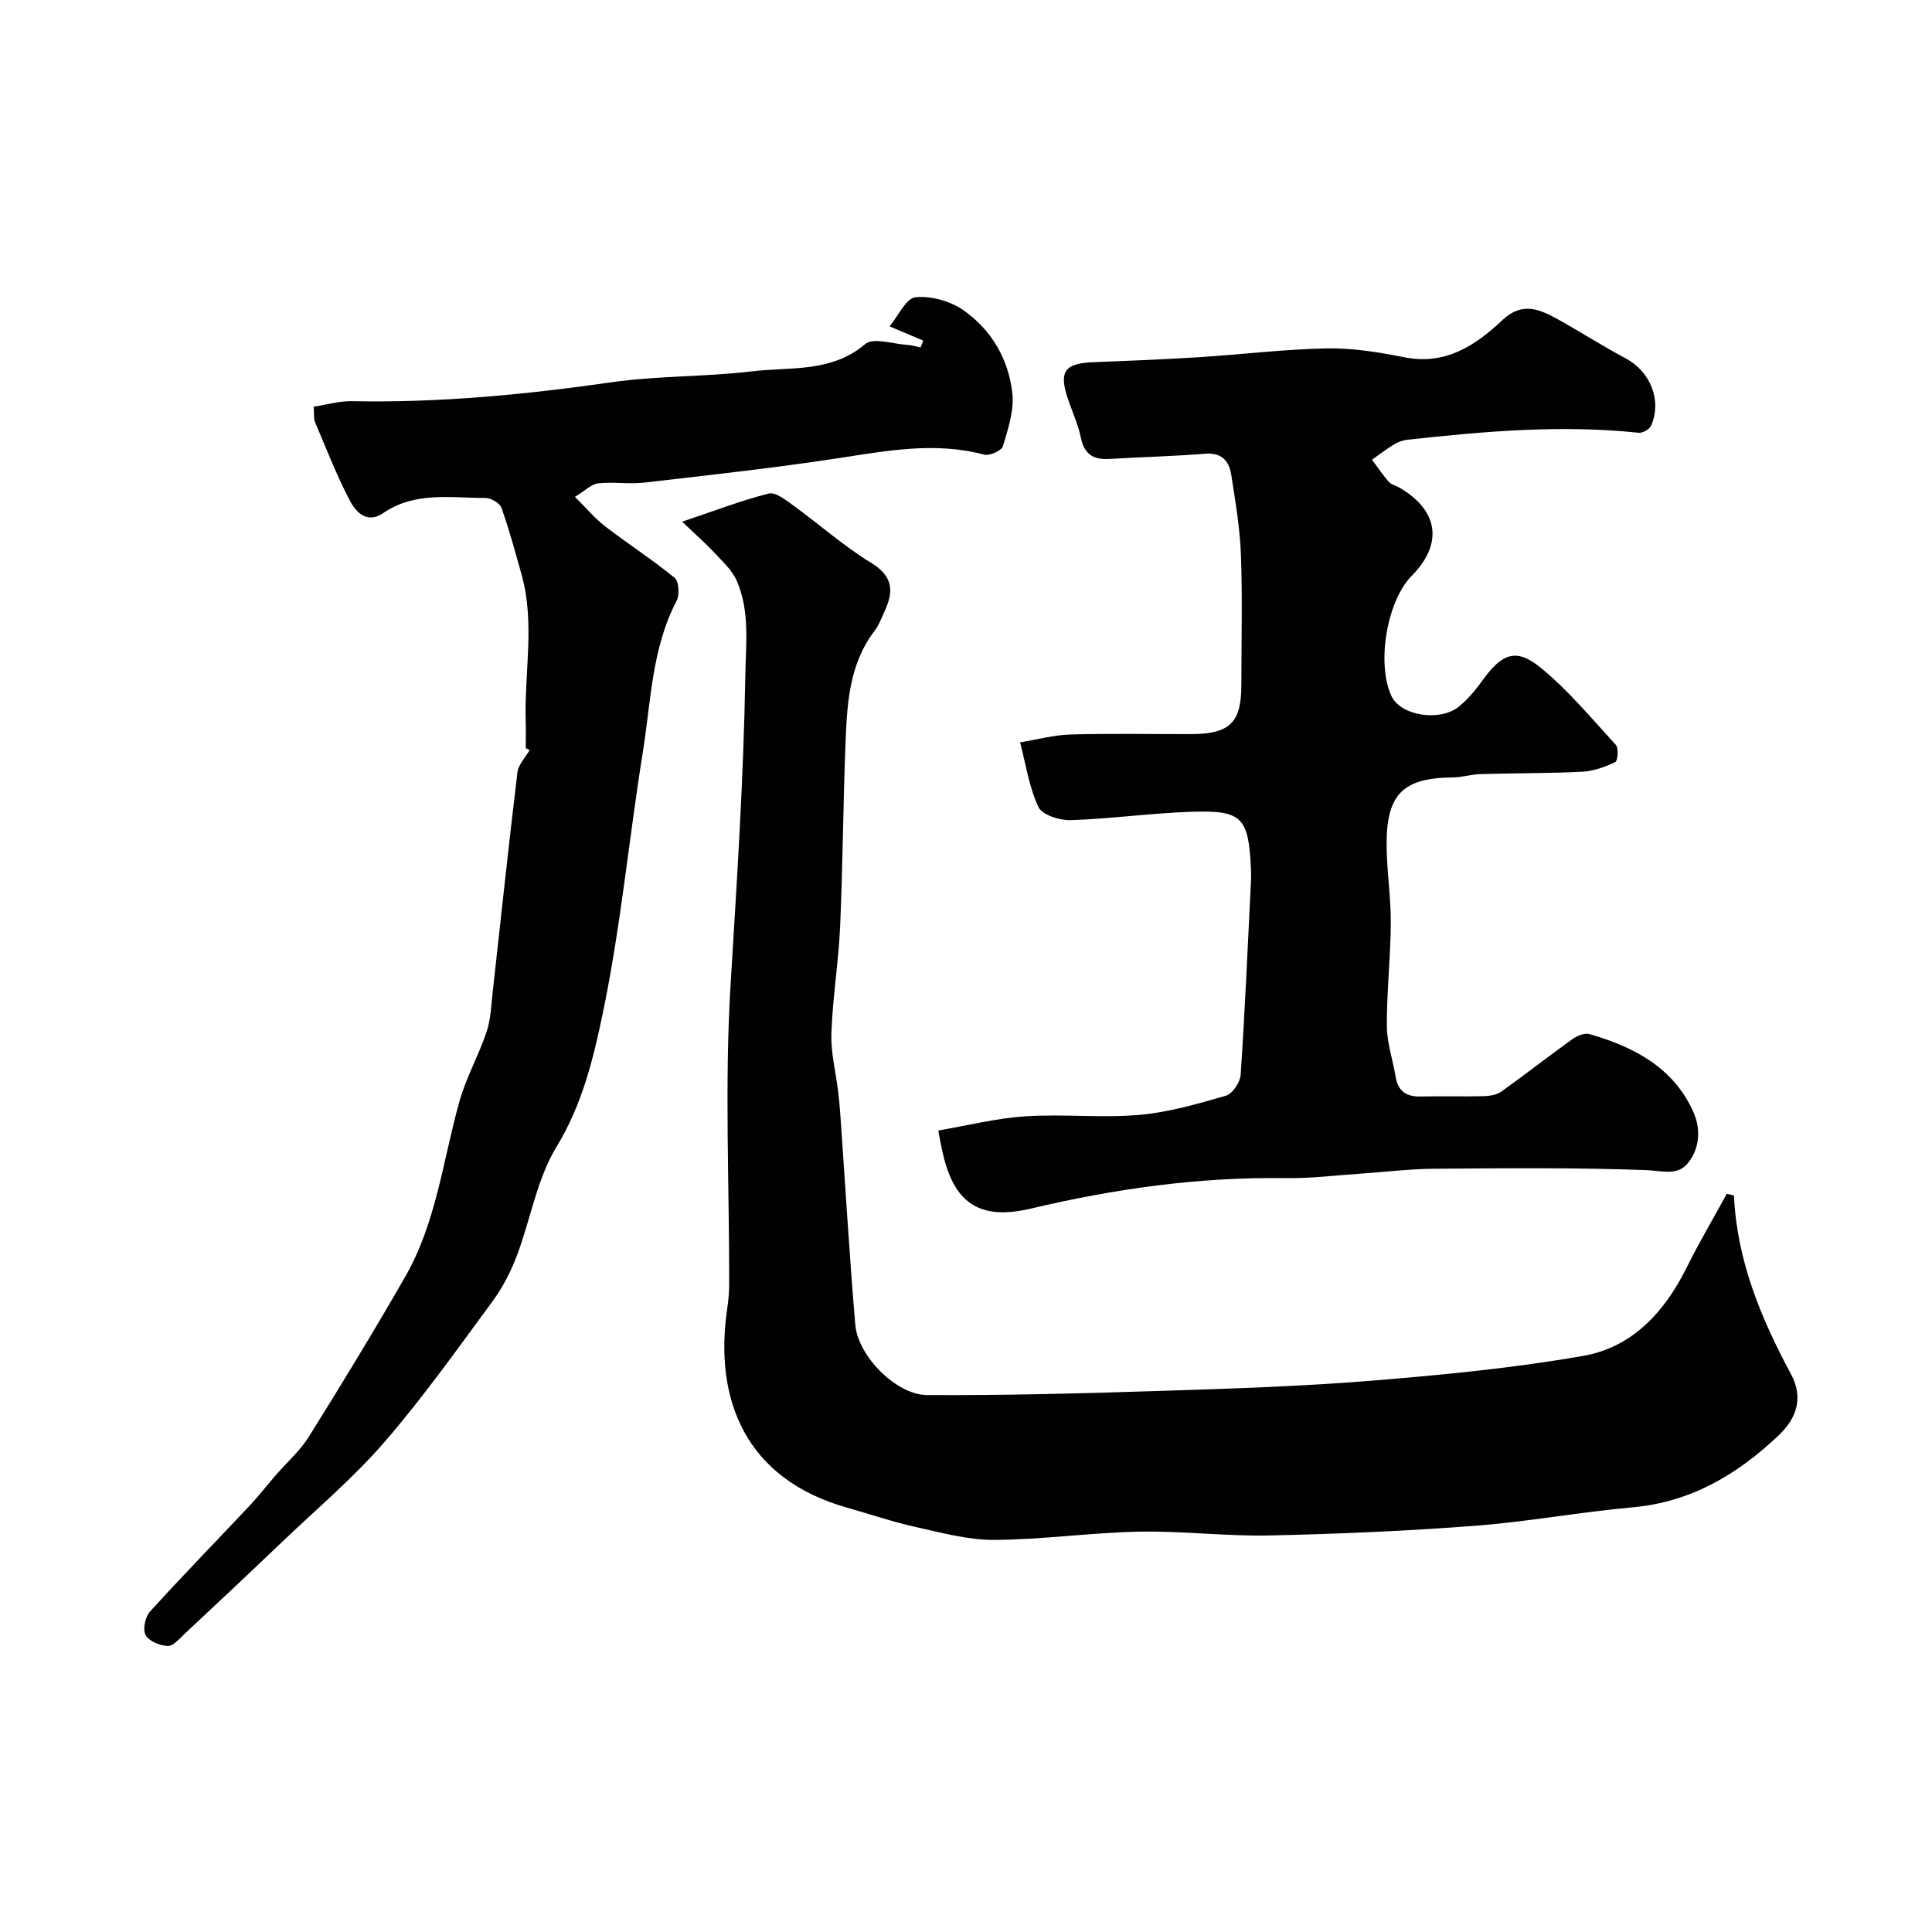
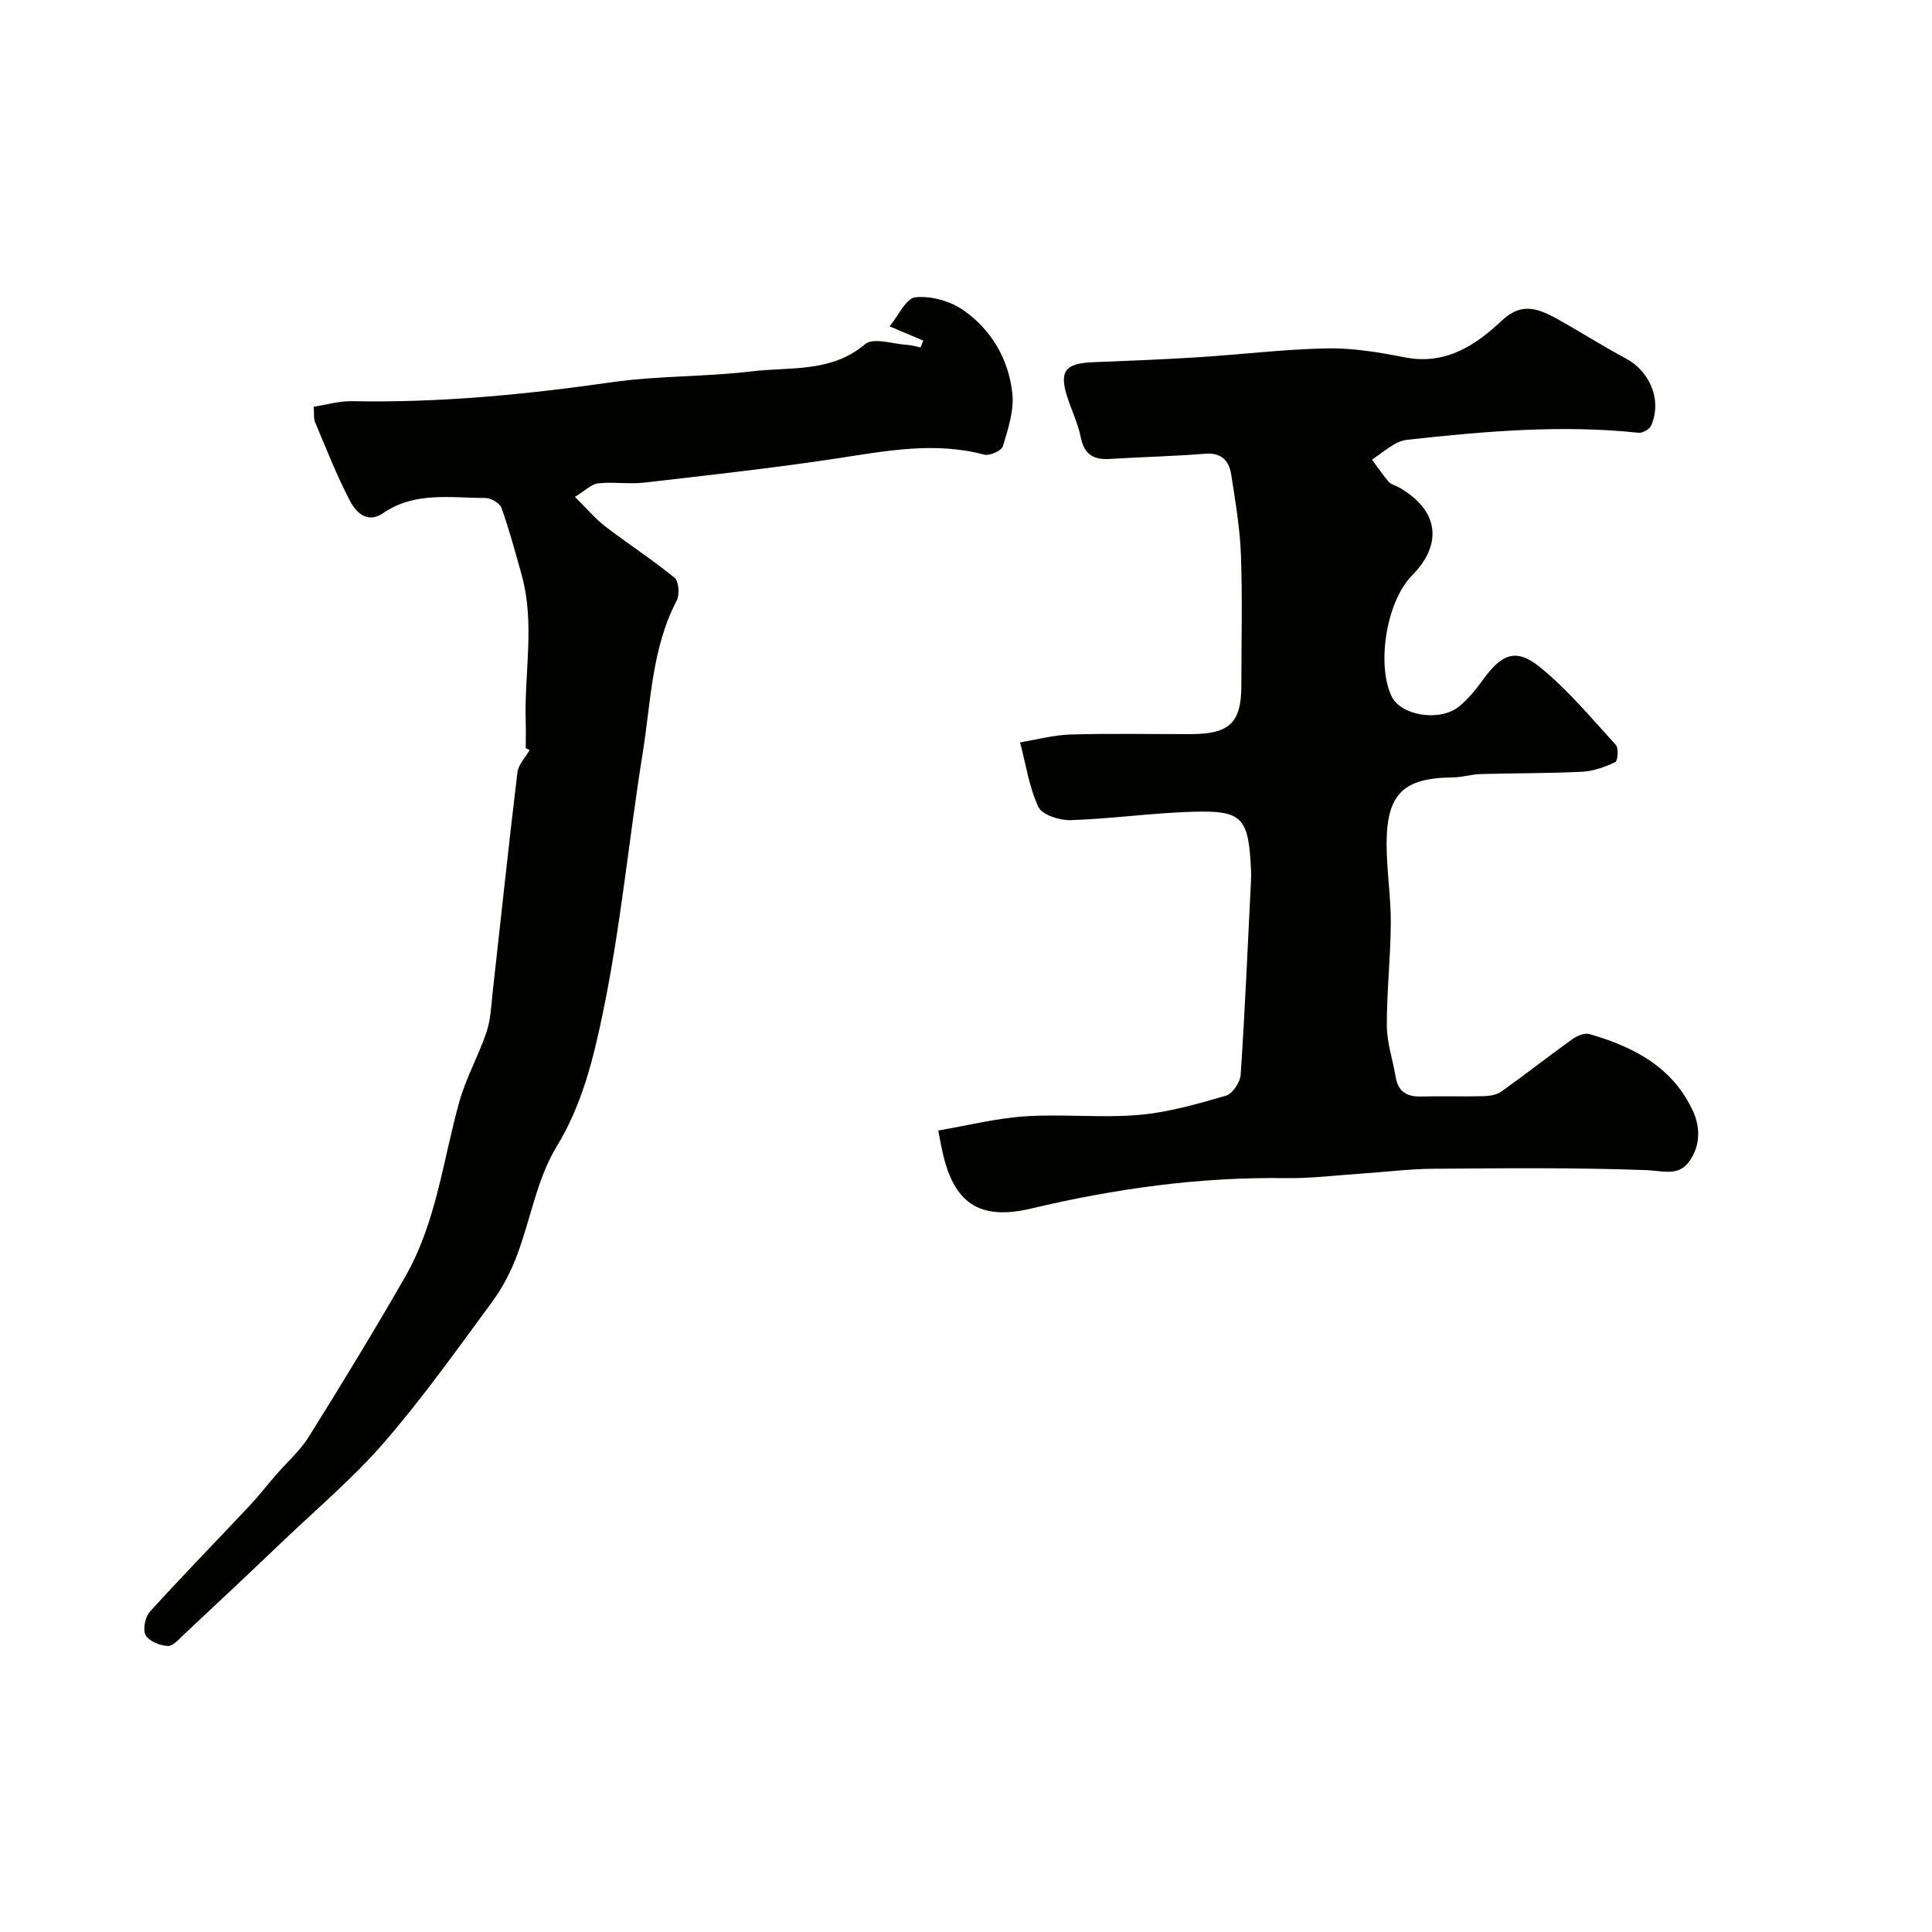
<svg xmlns="http://www.w3.org/2000/svg" enable-background="new 0 0 400 400" viewBox="0 0 400 400">
  <g fill="#010100">
-     <path d="m359 247.51c.59 13.41 5.57 25.38 11.78 36.94 2.7 5.03 1.16 9.26-2.62 12.82-8.5 8.02-18.08 13.73-30.13 14.8-10.91.98-21.74 3-32.66 3.83-14.17 1.08-28.39 1.7-42.6 2-8.95.19-17.92-.96-26.87-.79-10.03.2-20.04 1.65-30.07 1.71-5.44.03-10.94-1.5-16.33-2.69-4.75-1.06-9.38-2.65-14.07-3.97-21.09-5.93-27.7-22.4-24.84-41.41.24-1.63.38-3.28.38-4.93.03-20.66-.97-41.39.29-61.97 1.3-21.3 2.69-42.55 3.05-63.91.11-6.79.97-13.39-1.78-19.71-.96-2.2-2.95-3.99-4.64-5.82-1.68-1.82-3.57-3.45-6.66-6.4 6.96-2.34 12.36-4.44 17.94-5.83 1.4-.35 3.52 1.35 5.06 2.46 5.42 3.93 10.47 8.44 16.16 11.91 4.42 2.7 4.68 5.71 2.87 9.75-.67 1.49-1.26 3.08-2.23 4.36-5.28 6.97-5.66 15.19-5.98 23.36-.5 12.59-.55 25.2-1.11 37.79-.33 7.38-1.55 14.73-1.81 22.11-.14 4.01.92 8.06 1.4 12.09.2 1.63.35 3.27.46 4.91 1.02 14.46 1.87 28.93 3.09 43.37.55 6.44 8.44 14.51 14.88 14.54 16.13.09 32.26-.34 48.38-.86 14.54-.47 29.1-.93 43.59-2.11 14.68-1.19 29.41-2.61 43.9-5.15 10.08-1.77 16.77-9.03 21.32-18.17 2.59-5.22 5.56-10.25 8.36-15.37.5.13 1 .23 1.49.34z" />
-     <path d="m194.26 234.06c6-1.02 11.97-2.54 18.02-2.94 7.82-.51 15.74.38 23.54-.29 6.08-.52 12.1-2.27 18-3.98 1.37-.4 2.95-2.79 3.05-4.36.89-13.35 1.47-26.73 2.13-40.09.04-.83.04-1.67 0-2.5-.52-10.7-1.78-12.16-12.24-11.83-8.37.26-16.72 1.46-25.09 1.73-2.28.08-5.9-1.08-6.67-2.71-1.95-4.14-2.62-8.89-3.8-13.39 3.48-.57 6.95-1.53 10.45-1.63 8.32-.24 16.66-.06 24.99-.08 7.97-.03 10.37-2.39 10.37-10.12 0-9 .24-18.01-.09-26.99-.2-5.54-1.15-11.06-2-16.56-.44-2.88-1.96-4.66-5.42-4.38-6.58.53-13.19.68-19.79 1.08-3.32.2-5.23-.94-5.94-4.44-.57-2.85-1.88-5.54-2.78-8.33-1.75-5.39-.48-7.03 5.35-7.26 7.27-.29 14.53-.57 21.79-1.03 8.87-.56 17.72-1.66 26.6-1.83 5.35-.1 10.8.81 16.09 1.85 8.5 1.67 14.68-2.48 20.26-7.73 4.13-3.88 7.75-2.19 11.55-.09 4.67 2.59 9.17 5.5 13.89 8 5.12 2.71 7.62 8.68 5.33 13.96-.33.75-1.76 1.57-2.59 1.48-16.04-1.7-31.98-.3-47.9 1.45-.94.1-1.93.47-2.74.96-1.58.96-3.05 2.11-4.56 3.17 1.14 1.53 2.21 3.13 3.46 4.57.5.57 1.43.76 2.14 1.17 8.19 4.7 9.19 11.65 2.62 18.3-5.17 5.24-7.34 18.28-4.16 24.96 1.91 4 10.02 5.33 13.99 2.07 1.88-1.55 3.48-3.52 4.92-5.51 3.9-5.39 6.85-6.64 11.83-2.59 5.78 4.69 10.62 10.55 15.68 16.07.61.67.41 3.31-.11 3.56-2.13 1.01-4.52 1.88-6.85 2-7 .35-14.01.28-21.01.48-1.95.06-3.89.68-5.84.7-10.18.09-13.66 3.42-13.65 13.84.01 5.43.9 10.87.87 16.3-.04 7.1-.85 14.2-.82 21.3.02 3.52 1.24 7.02 1.82 10.54.49 3.01 2.24 4.14 5.19 4.08 4.33-.1 8.67.04 13-.07 1.26-.03 2.73-.26 3.71-.96 4.95-3.53 9.73-7.29 14.67-10.83.97-.7 2.54-1.36 3.55-1.07 9.22 2.66 17.44 6.92 21.56 16.22 1.54 3.48 1.28 7.52-1.2 10.54-2.18 2.66-5.36 1.53-8.56 1.41-14.68-.54-29.39-.39-44.09-.28-4.94.03-9.87.66-14.8.99-5.27.35-10.54 1.03-15.8.95-17.86-.27-35.36 2.19-52.68 6.29-10.71 2.54-16.15-1.03-18.47-12.2-.22-.9-.37-1.83-.77-3.95z" />
+     <path d="m194.26 234.06c6-1.02 11.97-2.54 18.02-2.94 7.82-.51 15.74.38 23.54-.29 6.08-.52 12.1-2.27 18-3.98 1.37-.4 2.95-2.79 3.05-4.36.89-13.35 1.47-26.73 2.13-40.09.04-.83.04-1.67 0-2.5-.52-10.7-1.78-12.16-12.24-11.83-8.37.26-16.72 1.46-25.09 1.73-2.28.08-5.9-1.08-6.67-2.71-1.95-4.14-2.62-8.89-3.8-13.39 3.48-.57 6.95-1.53 10.45-1.63 8.32-.24 16.66-.06 24.99-.08 7.97-.03 10.37-2.39 10.37-10.12 0-9 .24-18.01-.09-26.99-.2-5.54-1.15-11.06-2-16.56-.44-2.88-1.96-4.66-5.42-4.38-6.58.53-13.19.68-19.79 1.08-3.32.2-5.23-.94-5.94-4.44-.57-2.85-1.88-5.54-2.78-8.33-1.75-5.39-.48-7.03 5.35-7.26 7.27-.29 14.53-.57 21.79-1.03 8.87-.56 17.72-1.66 26.6-1.83 5.35-.1 10.8.81 16.09 1.85 8.5 1.67 14.68-2.48 20.26-7.73 4.13-3.88 7.75-2.19 11.55-.09 4.67 2.59 9.17 5.5 13.89 8 5.12 2.71 7.62 8.68 5.33 13.96-.33.75-1.76 1.57-2.59 1.48-16.04-1.7-31.98-.3-47.9 1.45-.94.1-1.93.47-2.74.96-1.58.96-3.05 2.11-4.56 3.17 1.14 1.53 2.21 3.13 3.46 4.57.5.57 1.43.76 2.14 1.17 8.19 4.7 9.19 11.65 2.62 18.3-5.17 5.24-7.34 18.28-4.16 24.96 1.91 4 10.02 5.33 13.99 2.07 1.88-1.55 3.48-3.52 4.92-5.51 3.9-5.39 6.85-6.64 11.83-2.59 5.78 4.69 10.62 10.55 15.68 16.07.61.67.41 3.31-.11 3.56-2.13 1.01-4.52 1.88-6.85 2-7 .35-14.01.28-21.01.48-1.95.06-3.89.68-5.84.7-10.18.09-13.66 3.42-13.65 13.84.01 5.43.9 10.87.87 16.3-.04 7.1-.85 14.2-.82 21.3.02 3.52 1.24 7.02 1.82 10.54.49 3.01 2.24 4.14 5.19 4.08 4.33-.1 8.67.04 13-.07 1.26-.03 2.73-.26 3.71-.96 4.95-3.53 9.73-7.29 14.67-10.83.97-.7 2.54-1.36 3.55-1.07 9.22 2.66 17.44 6.92 21.56 16.22 1.54 3.48 1.28 7.52-1.2 10.54-2.18 2.66-5.36 1.53-8.56 1.41-14.68-.54-29.39-.39-44.09-.28-4.94.03-9.87.66-14.8.99-5.27.35-10.54 1.03-15.8.95-17.86-.27-35.36 2.19-52.68 6.29-10.71 2.54-16.15-1.03-18.47-12.2-.22-.9-.37-1.83-.77-3.95" />
    <path d="m108.85 154.89c0-1.87.05-3.74-.01-5.6-.29-10.1 1.95-20.28-.85-30.31-1.3-4.64-2.55-9.31-4.17-13.84-.35-.98-2.18-2.04-3.33-2.04-7.18 0-14.6-1.37-21.14 3.12-3.37 2.31-5.66-.19-6.9-2.54-2.76-5.26-4.91-10.84-7.24-16.32-.3-.72-.15-1.63-.26-3.16 2.69-.41 5.35-1.2 7.99-1.14 18.03.36 35.87-1.37 53.7-3.92 9.6-1.37 19.42-1.1 29.06-2.26 7.93-.95 16.39.33 23.43-5.64 1.67-1.42 5.77-.01 8.75.17.91.05 1.81.35 2.71.53.19-.47.37-.95.56-1.42-2.2-.93-4.4-1.86-6.97-2.95 1.8-2.16 3.39-5.81 5.34-6.02 3.22-.34 7.21.78 9.92 2.66 5.85 4.07 9.41 10.21 10.16 17.29.37 3.54-.9 7.36-1.96 10.89-.28.93-2.75 2.03-3.86 1.74-10.25-2.73-20.26-.78-30.4.76-13.29 2.02-26.67 3.49-40.02 5.03-3.14.36-6.38-.19-9.51.15-1.41.16-2.68 1.5-4.82 2.8 2.43 2.4 4.18 4.5 6.29 6.13 4.72 3.62 9.74 6.86 14.34 10.62.9.73 1.08 3.53.43 4.76-5.15 9.85-5.31 20.79-7 31.36-2.9 18.06-4.59 36.36-8.33 54.24-1.94 9.3-4.25 18.78-9.52 27.42-4.09 6.71-5.39 15.08-8.24 22.6-1.25 3.3-2.93 6.57-5.02 9.41-7.27 9.87-14.38 19.91-22.39 29.16-6.42 7.42-14.02 13.82-21.14 20.63-6.71 6.41-13.48 12.76-20.26 19.1-1.06.99-2.34 2.53-3.46 2.48-1.62-.07-3.89-.98-4.58-2.25-.63-1.15-.1-3.76.89-4.85 6.72-7.42 13.73-14.59 20.59-21.89 1.91-2.03 3.63-4.25 5.45-6.36 2.31-2.66 5.04-5.05 6.88-8 6.82-10.93 13.53-21.93 19.94-33.11 6.43-11.21 7.8-24.06 11.21-36.25 1.38-4.94 3.98-9.52 5.62-14.4.88-2.62.97-5.53 1.28-8.32 1.7-15.15 3.29-30.32 5.12-45.45.19-1.61 1.65-3.07 2.52-4.6-.28-.14-.54-.28-.8-.41z" />
  </g>
</svg>